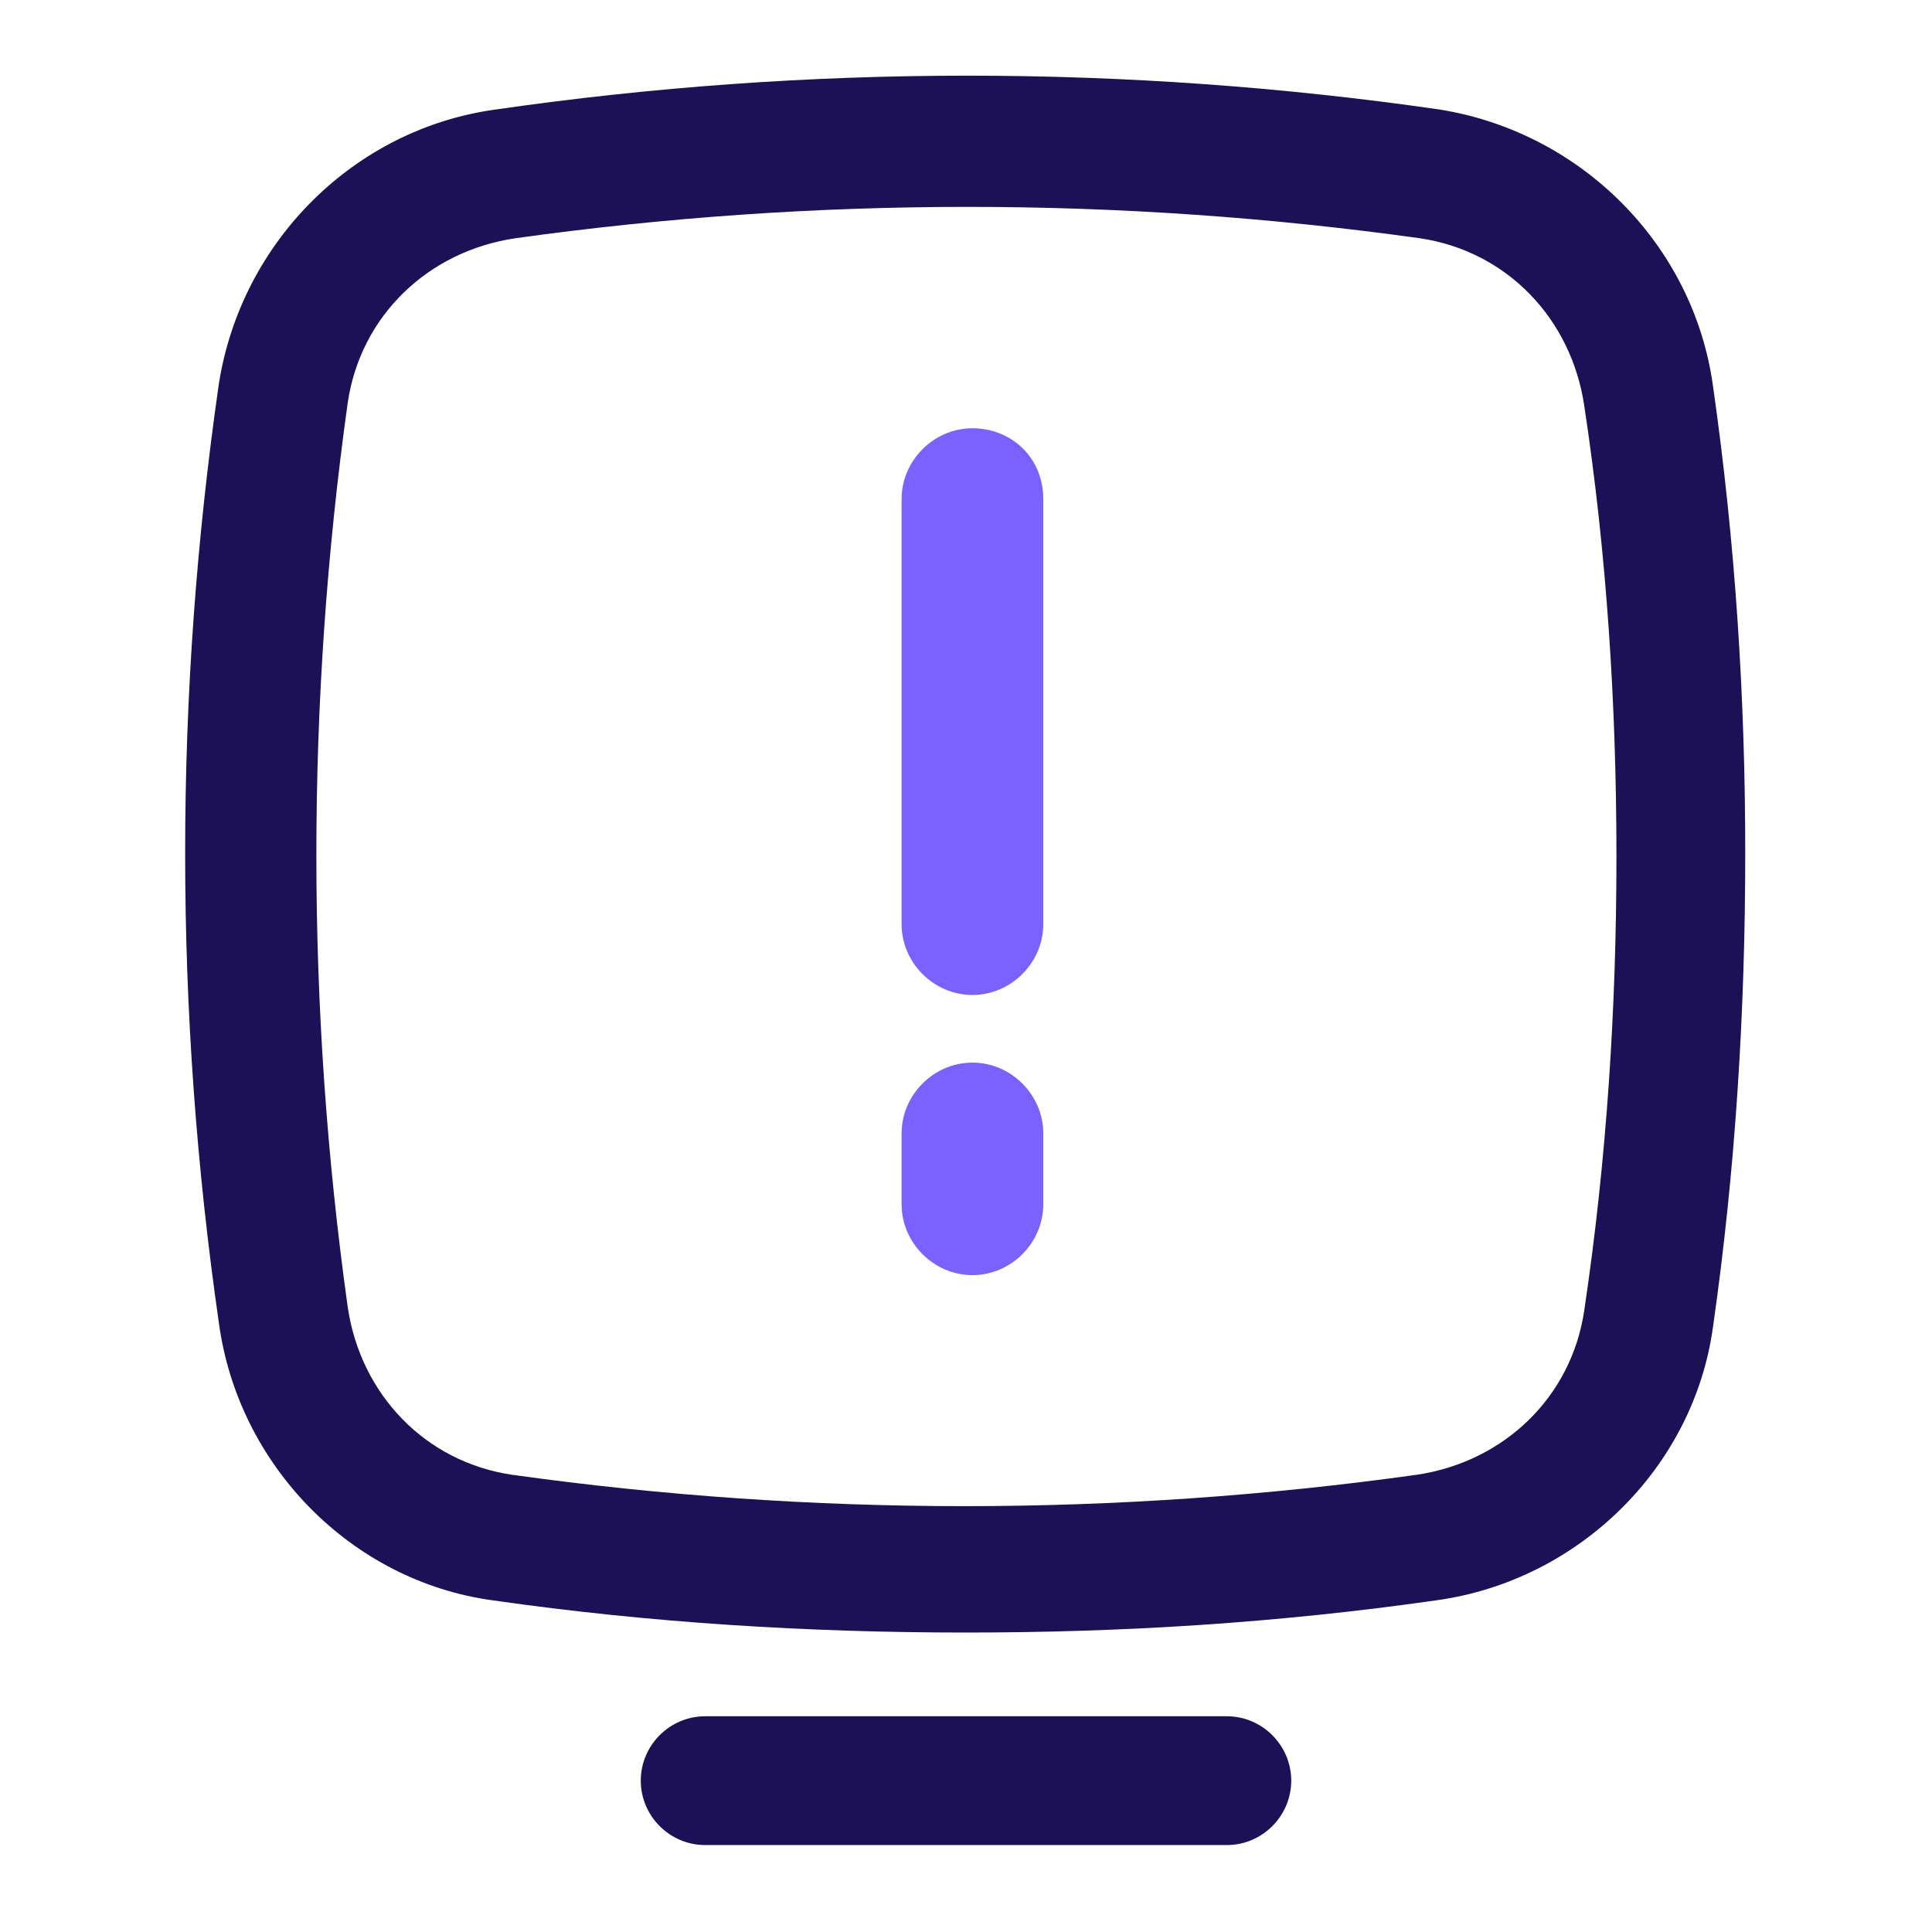
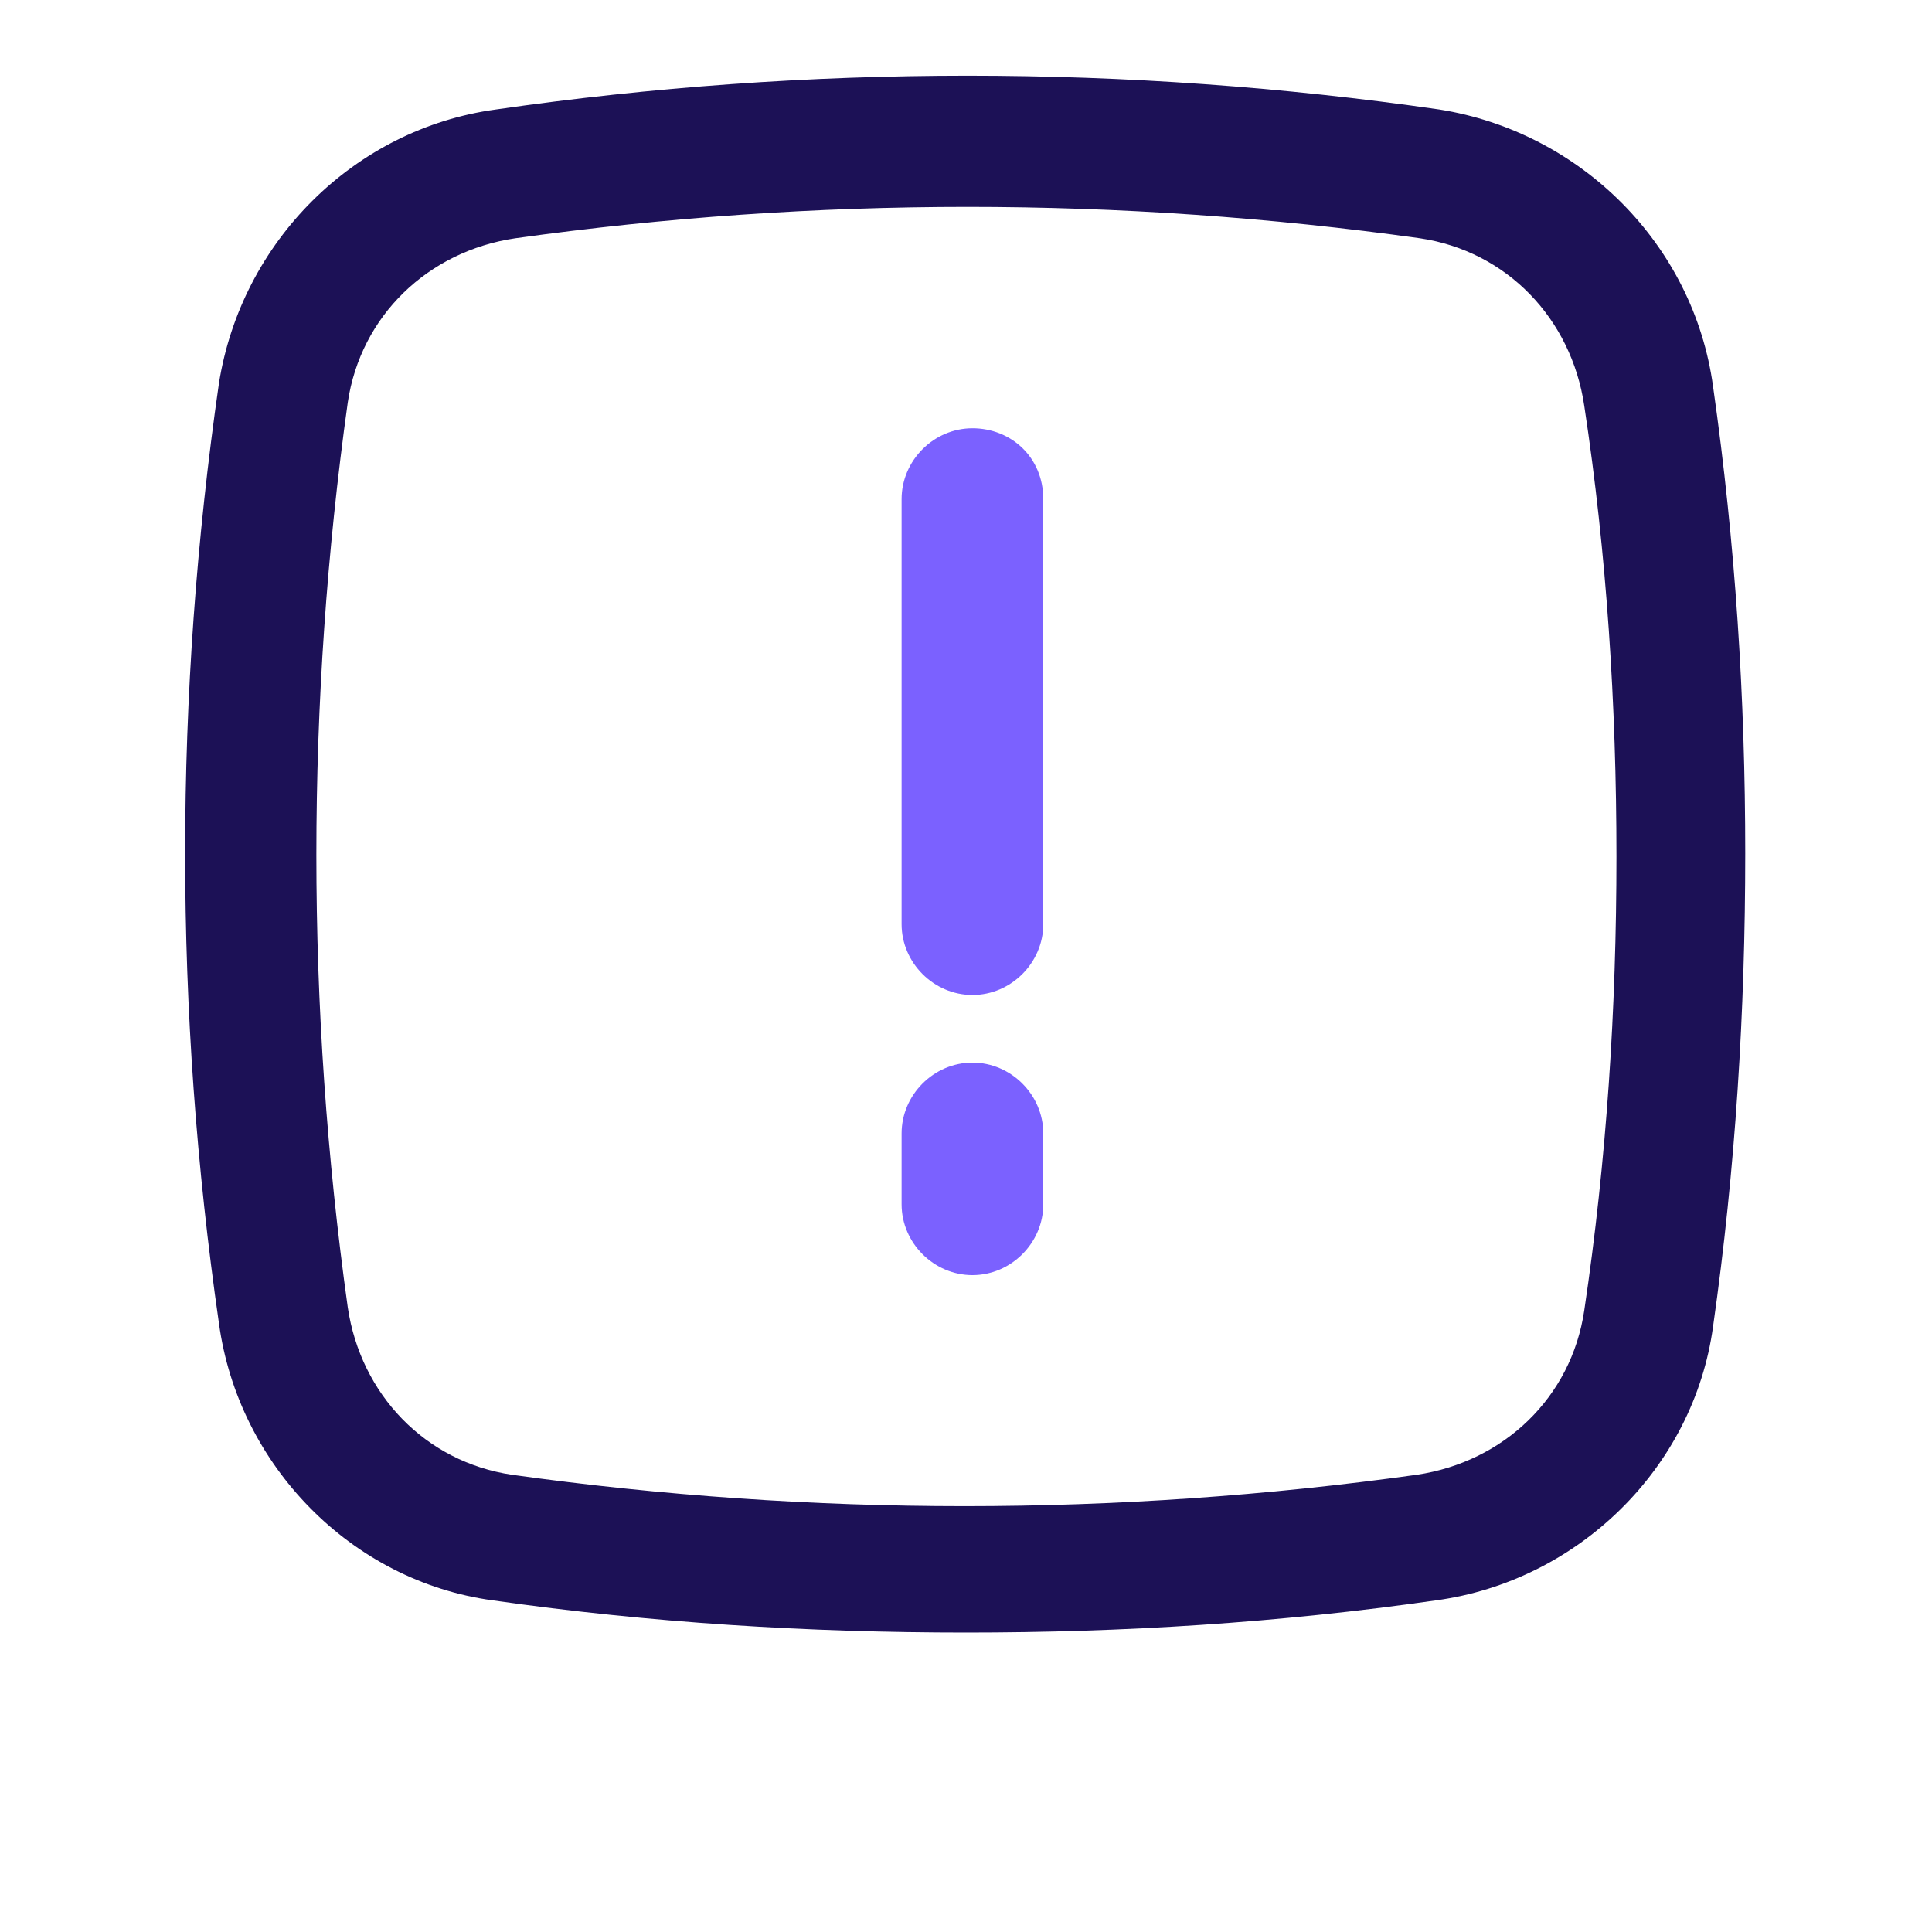
<svg xmlns="http://www.w3.org/2000/svg" version="1.1" id="Layer_1" x="0px" y="0px" viewBox="0 0 60 60" style="enable-background:new 0 0 60 60;" xml:space="preserve">
  <style type="text/css">
	.st0{fill:#1C1156;}
	.st1{fill:#7B61FF;}
</style>
  <g>
    <path class="st0" d="M53.2,12c-0.6-4.4-4.1-7.9-8.5-8.6C35,2,25.1,2,15.4,3.4C11,4,7.5,7.5,6.8,11.9c-1.4,9.7-1.4,19.5,0,29.2   c0.6,4.4,4.1,8,8.5,8.6c4.9,0.7,9.8,1,14.7,1c4.9,0,9.7-0.3,14.6-1c4.4-0.6,8-4.1,8.6-8.5c0.7-4.9,1-9.8,1-14.7   C54.2,21.7,53.9,16.9,53.2,12L53.2,12z M49.2,40.7c-0.4,2.7-2.5,4.7-5.2,5.1c-9.3,1.3-18.8,1.3-28.1,0c-2.7-0.4-4.7-2.5-5.1-5.2   c-1.3-9.3-1.3-18.8,0-28.1c0.4-2.7,2.5-4.7,5.2-5.1c9.3-1.3,18.8-1.3,28.1,0c2.7,0.4,4.7,2.5,5.1,5.2v0c0.7,4.6,1,9.3,1,14   C50.2,31.3,49.9,36,49.2,40.7L49.2,40.7z" />
-     <path class="st0" d="M38.1,53.3H21.9c-1.1,0-2,0.9-2,2c0,1.1,0.9,2,2,2h16.2c1.1,0,2-0.9,2-2C40.1,54.2,39.2,53.3,38.1,53.3z" />
    <path class="st1" d="M30.2,13.3c-1.2,0-2.2,1-2.2,2.2v13.2c0,1.2,1,2.2,2.2,2.2s2.2-1,2.2-2.2V15.5C32.4,14.2,31.4,13.3,30.2,13.3z   " />
    <path class="st1" d="M30.2,33c-1.2,0-2.2,1-2.2,2.2v2.2c0,1.2,1,2.2,2.2,2.2s2.2-1,2.2-2.2v-2.2C32.4,34,31.4,33,30.2,33z" />
  </g>
</svg>